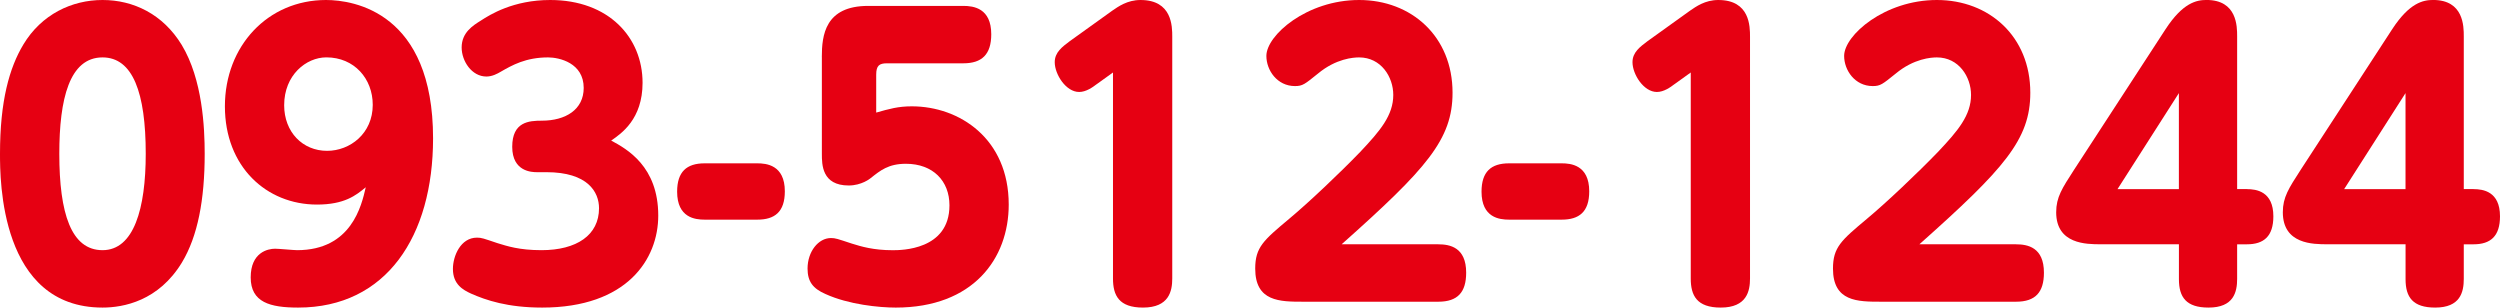
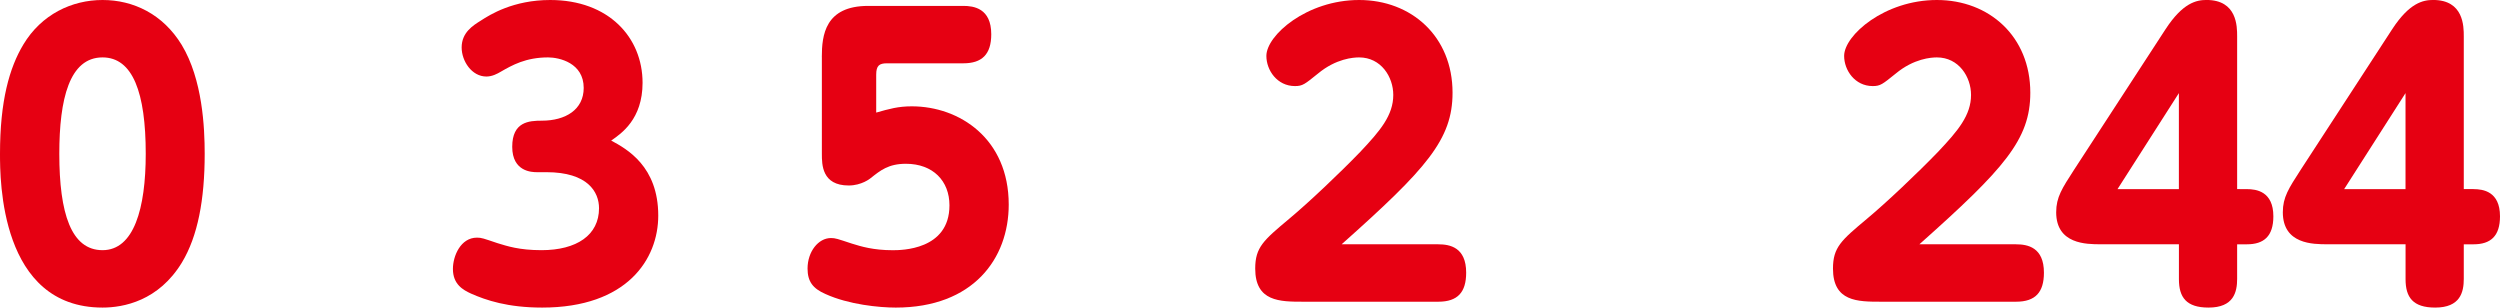
<svg xmlns="http://www.w3.org/2000/svg" id="soudan_tel" viewBox="0 0 618.38 76.08">
  <defs>
    <style>.cls-1{fill:#e60012;}</style>
  </defs>
  <path class="cls-1" d="m0,38.04c0-13.1,2.33-21.29,5.78-27.03C10.26,3.55,17.77,0,25.36,0s14.92,3.46,19.58,11.1c5.17,8.55,5.69,20.48,5.69,26.94,0,11.38-1.72,20.38-5.61,26.85-5.78,9.56-14.49,11.19-19.66,11.19C0,76.08,0,44.41,0,38.04Zm36.05,0c0-15.11-3.19-23.84-10.69-23.84-8.19,0-10.69,10.28-10.69,23.84,0,14.74,2.93,23.84,10.69,23.84s10.69-10.28,10.69-23.84Z" />
-   <path class="cls-1" d="m78.4,50.6c-12.51,0-22.77-9.37-22.77-24.3S66.24,0,80.64,0c6.9,0,26.48,3.09,26.48,34.22,0,24.21-11.56,41.86-33.38,41.86-6.9,0-11.73-1.27-11.73-7.46s4.23-7.1,6.04-7.1c.86,0,4.66.36,5.43.36,13.45,0,15.95-11.01,16.99-15.56-2.41,2-5.26,4.28-12.07,4.28Zm-8.11-24.57c0,6.64,4.57,11.28,10.61,11.28,5.69,0,11.3-4.28,11.3-11.38,0-6.46-4.57-11.74-11.47-11.74-5,0-10.44,4.37-10.44,11.83Z" />
  <path class="cls-1" d="m132.82,42.59c-1.21,0-6.12-.09-6.12-6.28s4.14-6.46,7.33-6.46c5.86,0,10.35-2.73,10.35-8.1,0-6.19-6.04-7.55-8.8-7.55-5.52,0-8.88,1.91-11.73,3.55-.78.46-2.07,1.18-3.54,1.18-3.62,0-6.12-3.82-6.12-7.19,0-3.73,2.85-5.46,4.74-6.64,2.24-1.46,8.02-5.1,17.16-5.1,14.49,0,22.85,9.28,22.85,20.48,0,9.01-5.26,12.56-7.76,14.29,3.88,2.09,11.64,6.37,11.64,18.56,0,10.74-7.68,22.75-28.72,22.75-8.54,0-13.89-1.82-17.59-3.46-1.98-.91-4.48-2.28-4.48-6.1,0-3.19,1.9-7.74,5.95-7.74,1.12,0,1.55.18,5.09,1.37,2.41.73,5.35,1.73,10.87,1.73,8.71,0,14.23-3.73,14.23-10.37,0-4-2.76-8.92-13.02-8.92h-2.33Z" />
-   <path class="cls-1" d="m174.3,54.33c-2.33,0-6.81-.45-6.81-6.92,0-4.91,2.33-7.01,6.81-7.01h13.02c2.16,0,6.81.36,6.81,6.92,0,5.1-2.5,7.01-6.81,7.01h-13.02Z" />
  <path class="cls-1" d="m203.28,14.11c0-5.37.78-12.65,11.47-12.65h23.54c2.5,0,6.9.55,6.9,7.01,0,5.01-2.33,7.19-6.9,7.19h-18.89c-1.9,0-2.67.55-2.67,2.82v9.37c3.19-.91,5.43-1.55,8.8-1.55,11.82,0,23.98,8.01,23.98,24.3,0,13.38-8.8,25.48-27.94,25.48-4.05,0-11.64-.73-17.42-3.37-3.1-1.36-4.4-3.09-4.4-6.28,0-4.19,2.67-7.55,5.78-7.55,1.12,0,1.55.18,5.17,1.37,2.33.73,5.35,1.64,10.09,1.64,2.07,0,14.06,0,14.06-11.1,0-6.01-4.05-10.28-10.78-10.28-4.31,0-6.3,1.64-8.71,3.55-.09.09-2.24,1.82-5.43,1.82-6.64,0-6.64-5.19-6.64-7.83V14.11Z" />
-   <path class="cls-1" d="m271.24,20.84c-.95.73-2.59,1.91-4.31,1.91-3.28,0-6.04-4.37-6.04-7.37,0-2.46,1.9-3.82,3.71-5.19l10.52-7.55c1.47-1,3.71-2.64,6.99-2.64,7.85,0,7.85,6.55,7.85,9.1v59.79c0,3.09-.78,7.19-7.24,7.19-5.95,0-7.42-3-7.42-7.19V17.93l-4.05,2.91Z" />
  <path class="cls-1" d="m355.76,60.43c2.85,0,6.9.73,6.9,7.01,0,4.82-2.07,7.19-6.9,7.19h-33.38c-5.78,0-11.9,0-11.9-8.19,0-5.28,2.07-7.01,8.37-12.29,4.92-4.1,12.59-11.38,17.59-16.56,5-5.28,8.19-9.1,8.19-14.11,0-4.46-3.02-9.28-8.45-9.28-1.38,0-5.69.27-10.18,4-3.28,2.64-3.79,3.09-5.69,3.09-4.4,0-7.07-3.91-7.07-7.46,0-5.1,10-13.83,22.94-13.83s23.11,9.01,23.11,22.93c0,11.56-6.38,18.75-27.43,37.49h23.89Z" />
-   <path class="cls-1" d="m373.27,54.33c-2.33,0-6.81-.45-6.81-6.92,0-4.91,2.33-7.01,6.81-7.01h13.02c2.16,0,6.81.36,6.81,6.92,0,5.1-2.5,7.01-6.81,7.01h-13.02Z" />
-   <path class="cls-1" d="m414.15,20.84c-.95.73-2.59,1.91-4.31,1.91-3.28,0-6.04-4.37-6.04-7.37,0-2.46,1.9-3.82,3.71-5.19l10.52-7.55c1.47-1,3.71-2.64,6.99-2.64,7.85,0,7.85,6.55,7.85,9.1v59.79c0,3.09-.78,7.19-7.24,7.19-5.95,0-7.42-3-7.42-7.19V17.93l-4.05,2.91Z" />
  <path class="cls-1" d="m498.67,60.43c2.85,0,6.9.73,6.9,7.01,0,4.82-2.07,7.19-6.9,7.19h-33.38c-5.78,0-11.9,0-11.9-8.19,0-5.28,2.07-7.01,8.37-12.29,4.92-4.1,12.59-11.38,17.59-16.56,5-5.28,8.19-9.1,8.19-14.11,0-4.46-3.02-9.28-8.45-9.28-1.38,0-5.69.27-10.18,4-3.28,2.64-3.79,3.09-5.69,3.09-4.4,0-7.07-3.91-7.07-7.46,0-5.1,10-13.83,22.94-13.83s23.11,9.01,23.11,22.93c0,11.56-6.38,18.75-27.43,37.49h23.89Z" />
-   <path class="cls-1" d="m555.77,46.78c2.33,0,6.55.55,6.55,6.73,0,4.91-2.33,6.92-6.55,6.92h-2.41v8.55c0,3.28-.86,7.1-7.07,7.1-5.52,0-7.33-2.55-7.33-7.01v-8.65h-19.32c-3.54,0-11.04,0-11.04-7.92,0-3.73,1.47-5.92,4.4-10.47l22.68-34.85c4.23-6.46,7.59-7.19,10.09-7.19,7.59,0,7.59,6.55,7.59,9.01v37.77h2.41Zm-16.82,0v-23.75l-15.18,23.75h15.18Z" />
+   <path class="cls-1" d="m555.77,46.78c2.33,0,6.55.55,6.55,6.73,0,4.91-2.33,6.92-6.55,6.92h-2.41v8.55c0,3.28-.86,7.1-7.07,7.1-5.52,0-7.33-2.55-7.33-7.01v-8.65h-19.32c-3.54,0-11.04,0-11.04-7.92,0-3.73,1.47-5.92,4.4-10.47l22.68-34.85c4.23-6.46,7.59-7.19,10.09-7.19,7.59,0,7.59,6.55,7.59,9.01v37.77Zm-16.82,0v-23.75l-15.18,23.75h15.18Z" />
  <path class="cls-1" d="m611.83,46.78c2.33,0,6.55.55,6.55,6.73,0,4.91-2.33,6.92-6.55,6.92h-2.41v8.55c0,3.28-.86,7.1-7.07,7.1-5.52,0-7.33-2.55-7.33-7.01v-8.65h-19.32c-3.54,0-11.04,0-11.04-7.92,0-3.73,1.47-5.92,4.4-10.47l22.68-34.85c4.23-6.46,7.59-7.19,10.09-7.19,7.59,0,7.59,6.55,7.59,9.01v37.77h2.41Zm-16.82,0v-23.75l-15.18,23.75h15.18Z" />
</svg>